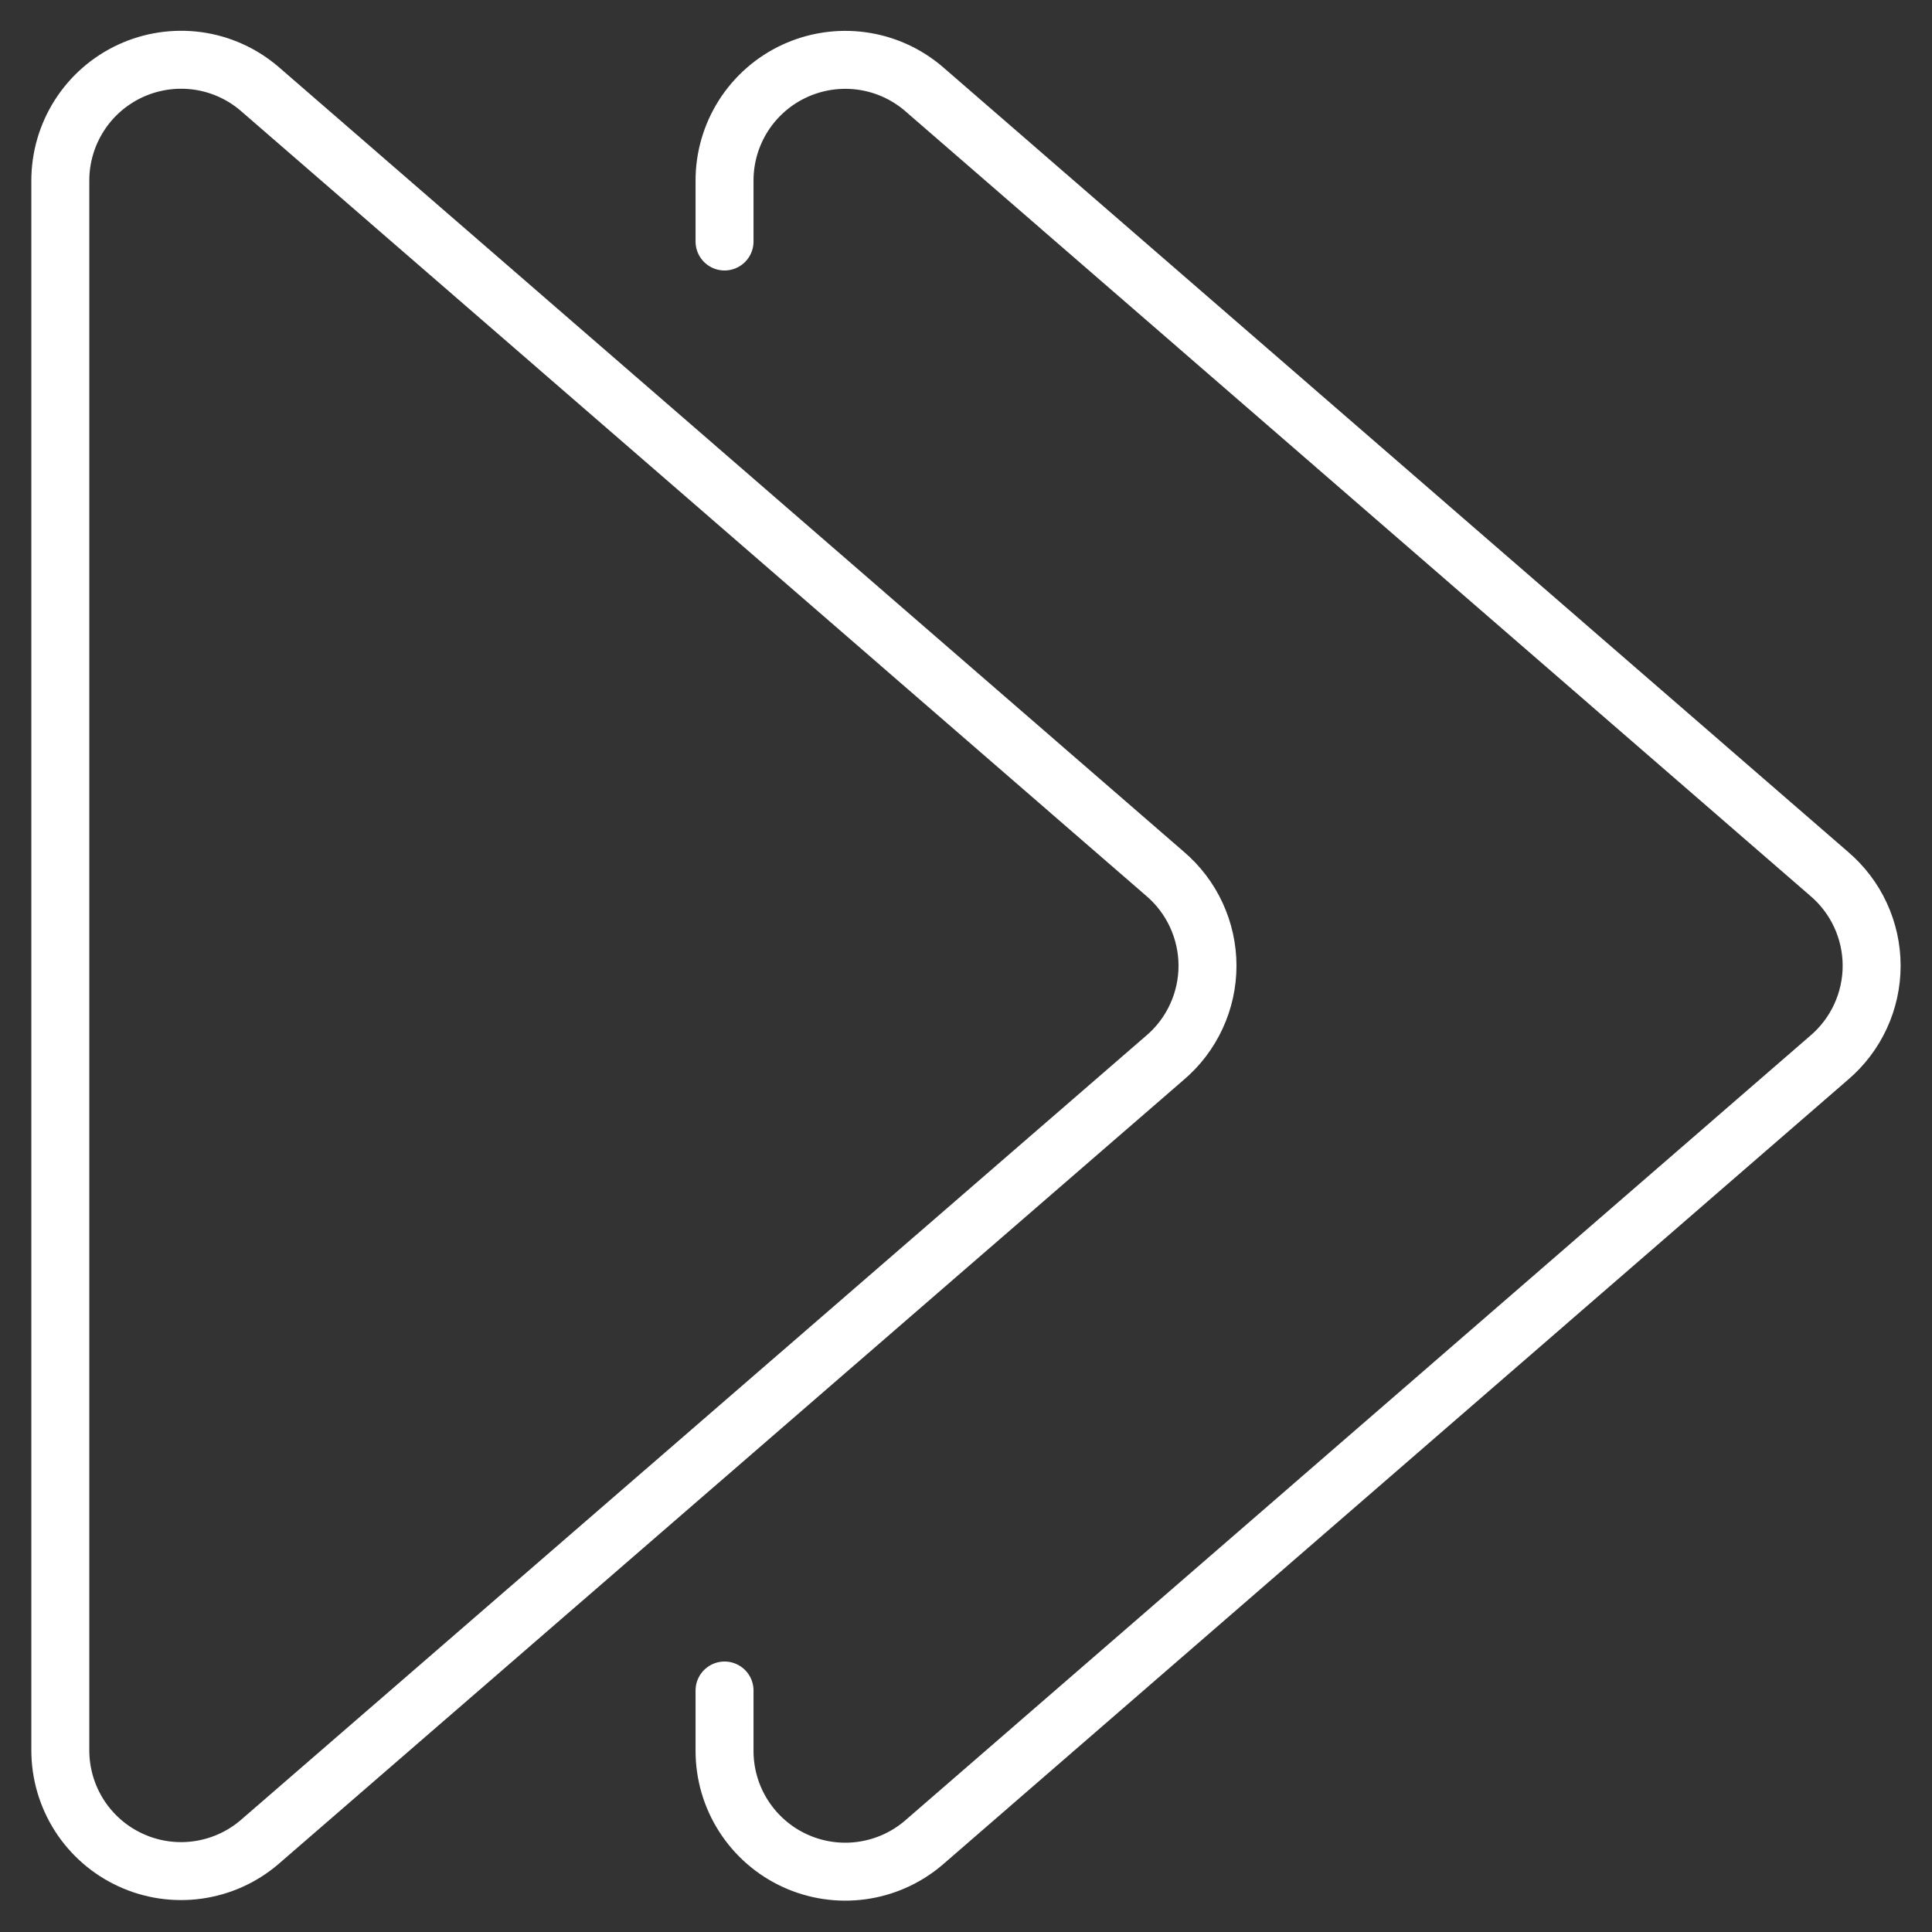
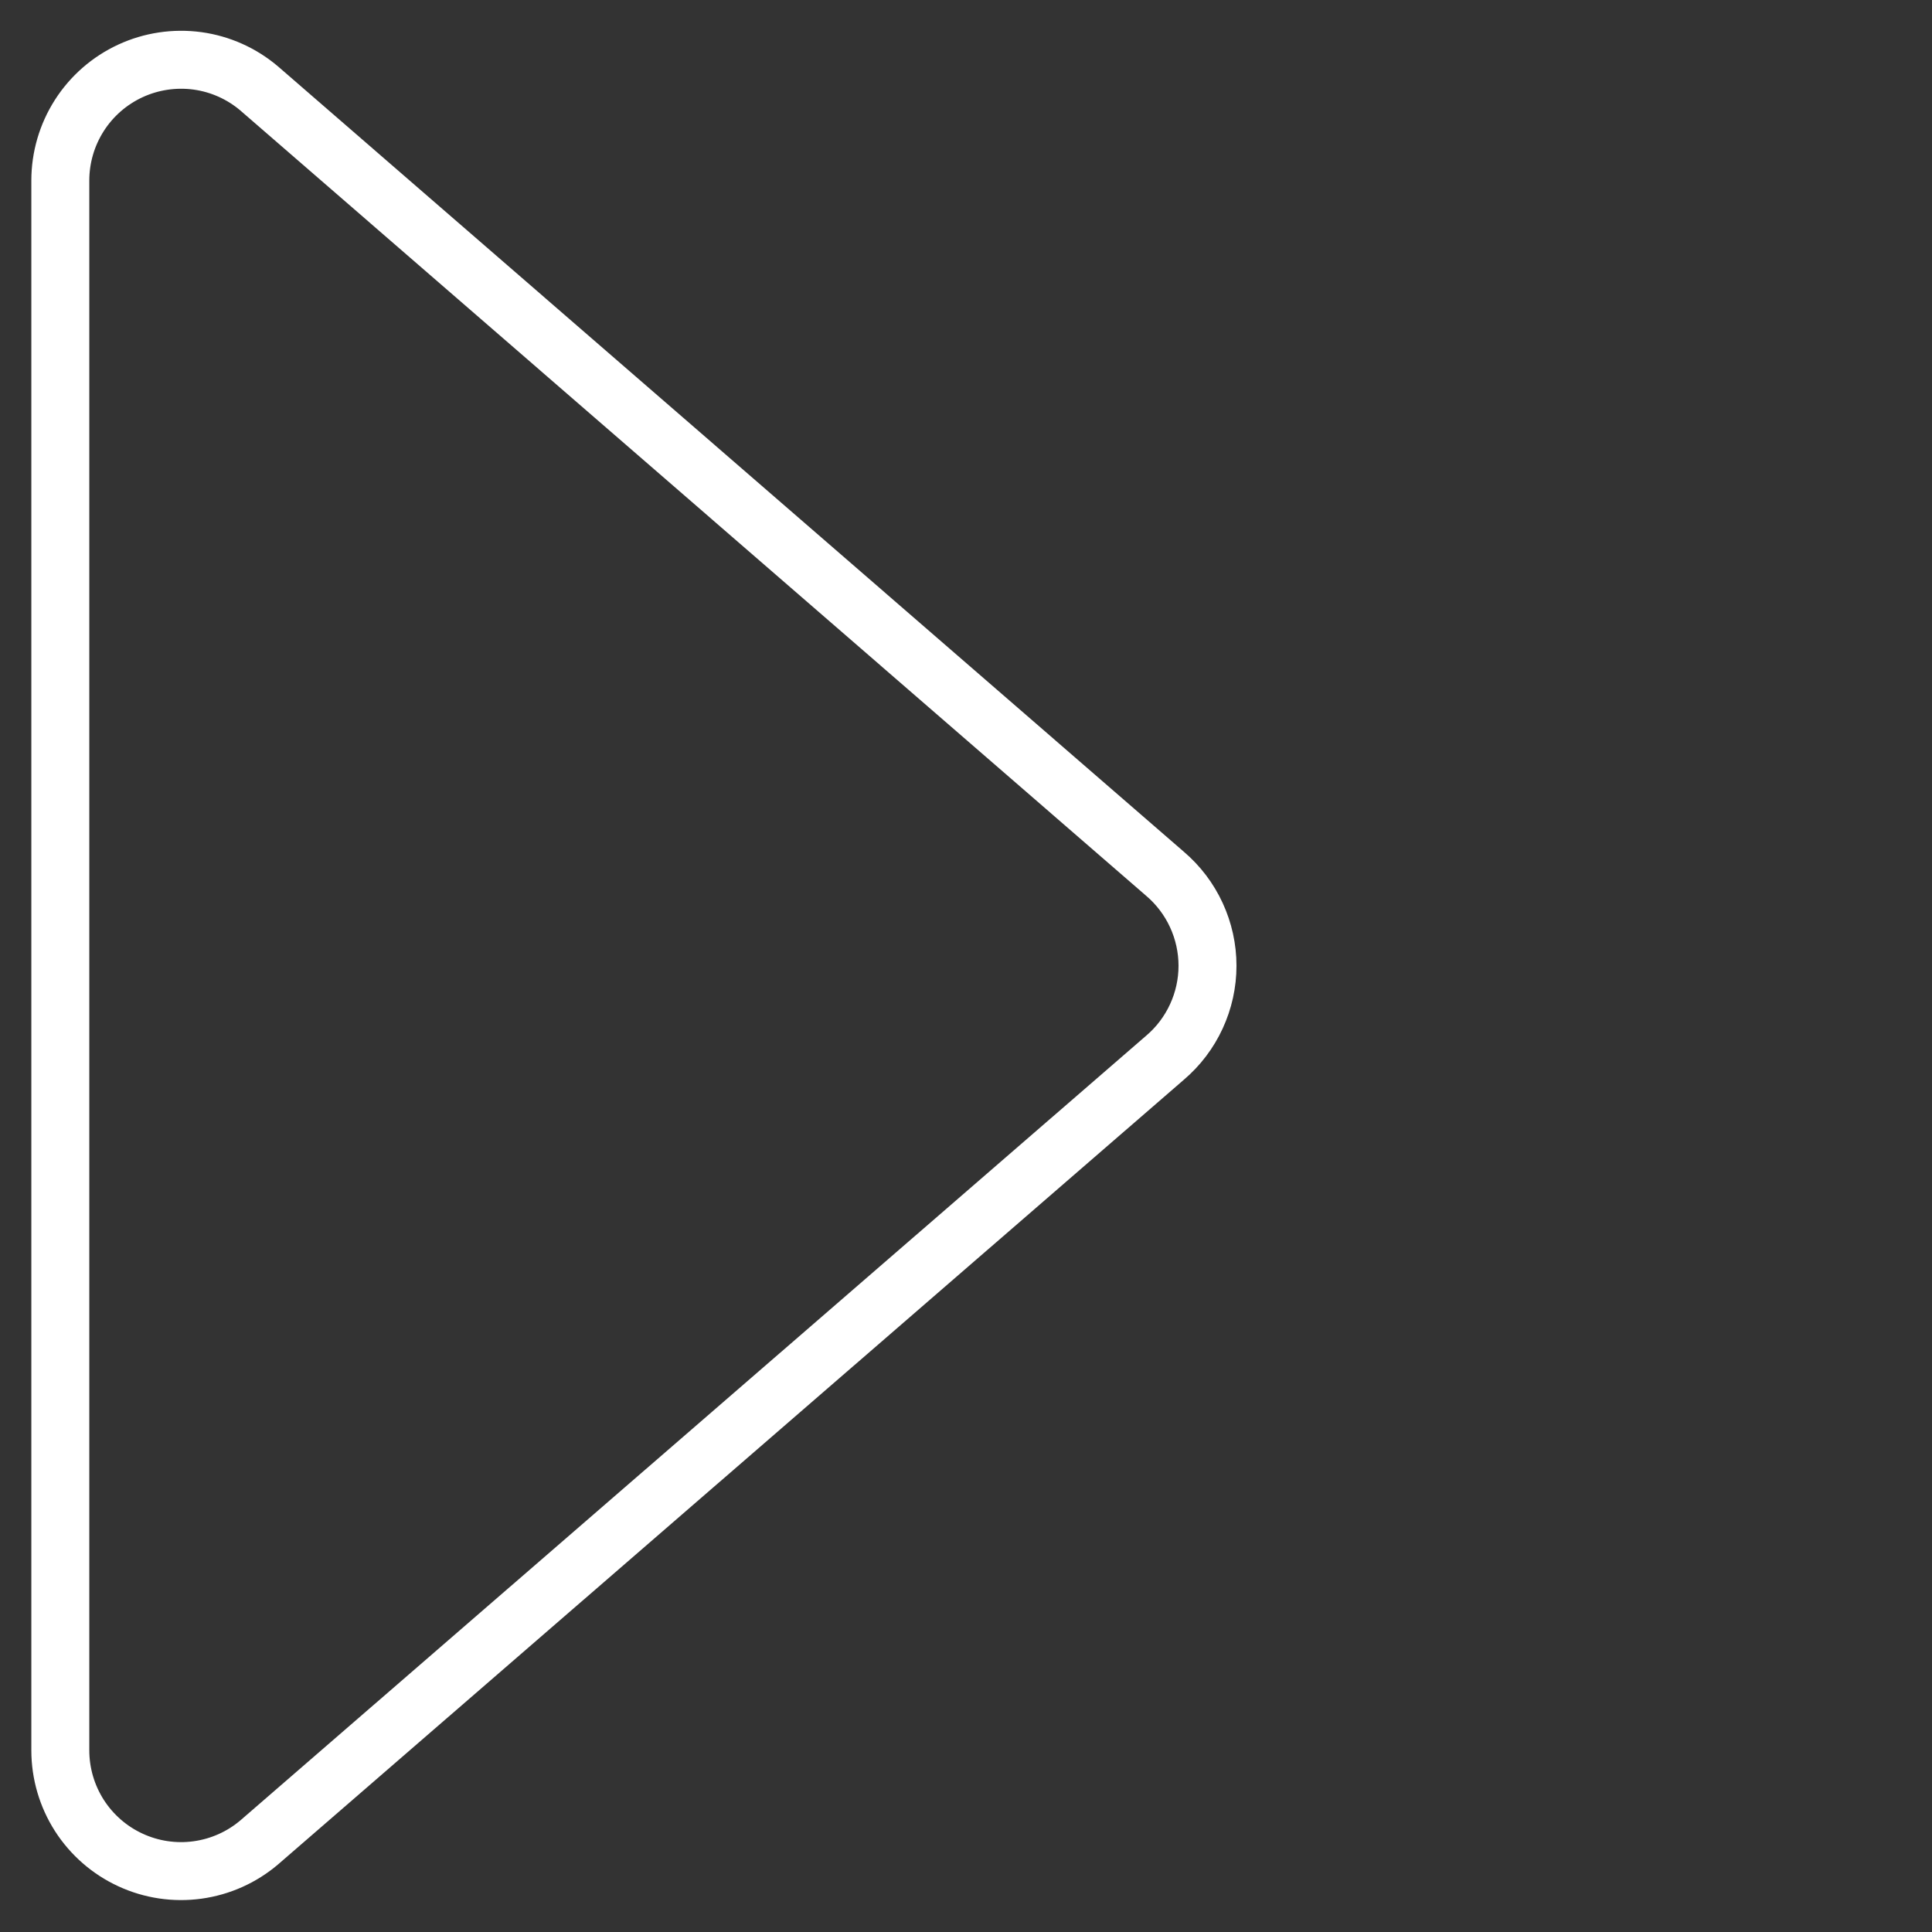
<svg xmlns="http://www.w3.org/2000/svg" width="50" height="50" viewBox="0 0 50 50" fill="none">
  <rect x="0" y="0" width="50" height="50" fill="#333333" stroke="none" />
  <g clip-path="url(#clip0_433_440)">
-     <path d="M30.149 27.375C30.494 27.082 30.771 26.717 30.961 26.305C31.151 25.894 31.25 25.447 31.25 24.994C31.25 24.541 31.151 24.093 30.961 23.682C30.771 23.27 30.494 22.906 30.149 22.612L6.711 2.292C6.257 1.905 5.701 1.656 5.11 1.575C4.518 1.495 3.916 1.585 3.375 1.835C2.833 2.086 2.374 2.486 2.053 2.989C1.732 3.492 1.561 4.076 1.561 4.673V45.298C1.561 45.895 1.732 46.479 2.053 46.982C2.374 47.484 2.833 47.885 3.375 48.135C3.916 48.386 4.518 48.476 5.11 48.395C5.701 48.314 6.257 48.066 6.711 47.679L30.149 27.375Z" stroke="white" stroke-width="1.5" stroke-linecap="round" stroke-linejoin="round" />
-     <path d="M18.751 43.75V45.313C18.751 45.909 18.921 46.494 19.243 46.996C19.564 47.499 20.023 47.9 20.564 48.15C21.106 48.401 21.708 48.491 22.299 48.41C22.891 48.329 23.446 48.081 23.901 47.694L47.336 27.375C47.681 27.082 47.959 26.717 48.149 26.305C48.339 25.894 48.438 25.447 48.438 24.994C48.438 24.541 48.339 24.093 48.149 23.682C47.959 23.271 47.681 22.906 47.336 22.613L23.899 2.292C23.444 1.905 22.887 1.657 22.296 1.577C21.704 1.497 21.102 1.588 20.56 1.839C20.018 2.09 19.56 2.492 19.239 2.995C18.919 3.499 18.749 4.084 18.751 4.681V6.25" stroke="white" stroke-width="1.5" stroke-linecap="round" stroke-linejoin="round" />
+     <path d="M30.149 27.375C30.494 27.082 30.771 26.717 30.961 26.305C31.151 25.894 31.25 25.447 31.25 24.994C31.25 24.541 31.151 24.093 30.961 23.682C30.771 23.27 30.494 22.906 30.149 22.612L6.711 2.292C6.257 1.905 5.701 1.656 5.11 1.575C4.518 1.495 3.916 1.585 3.375 1.835C2.833 2.086 2.374 2.486 2.053 2.989C1.732 3.492 1.561 4.076 1.561 4.673V45.298C1.561 45.895 1.732 46.479 2.053 46.982C2.374 47.484 2.833 47.885 3.375 48.135C3.916 48.386 4.518 48.476 5.11 48.395C5.701 48.314 6.257 48.066 6.711 47.679Z" stroke="white" stroke-width="1.5" stroke-linecap="round" stroke-linejoin="round" />
  </g>
  <defs>
    <clipPath id="clip0_433_440">
      <rect width="50" height="50" fill="white" transform="matrix(-1 0 0 1 50 0)" />
    </clipPath>
  </defs>
</svg>